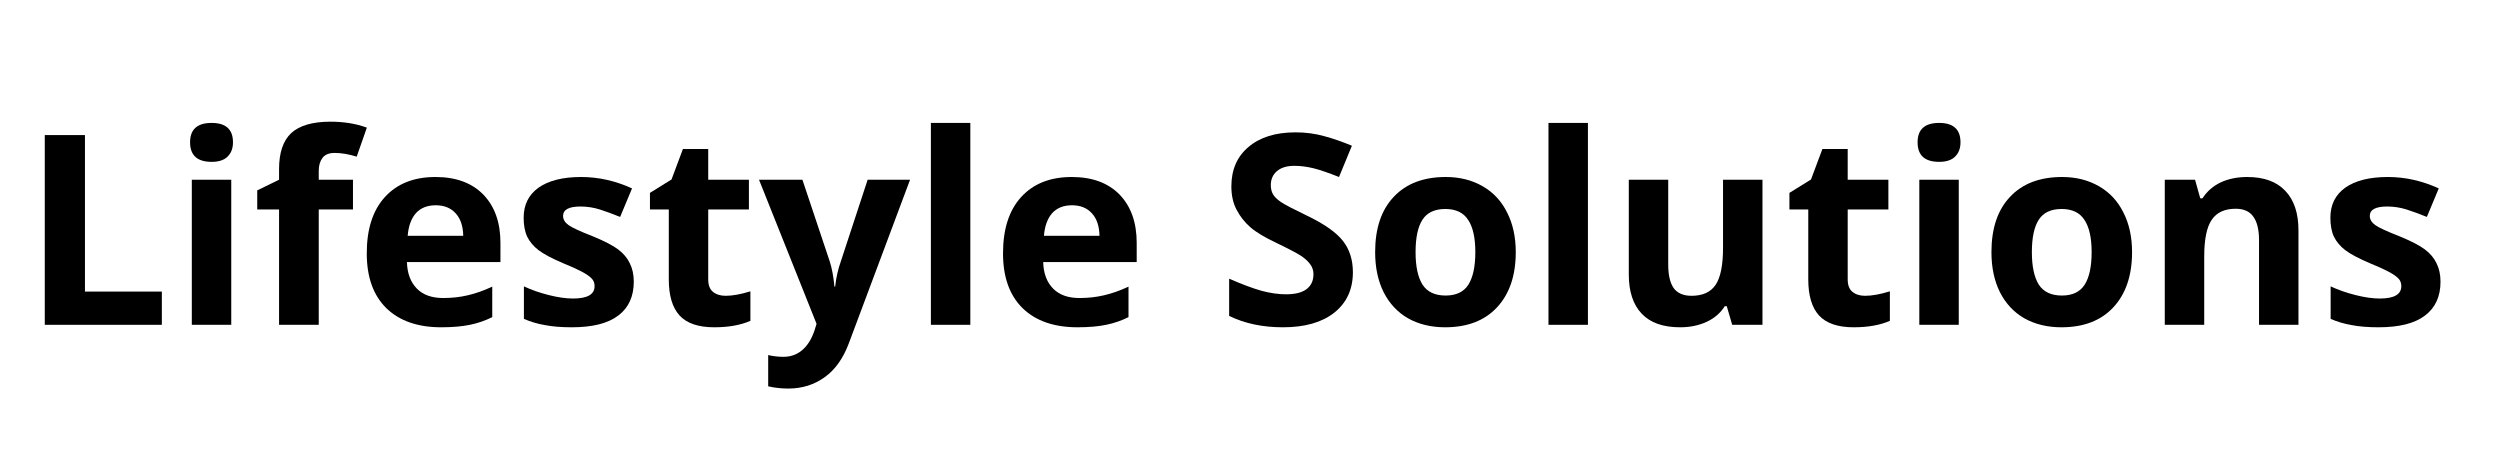
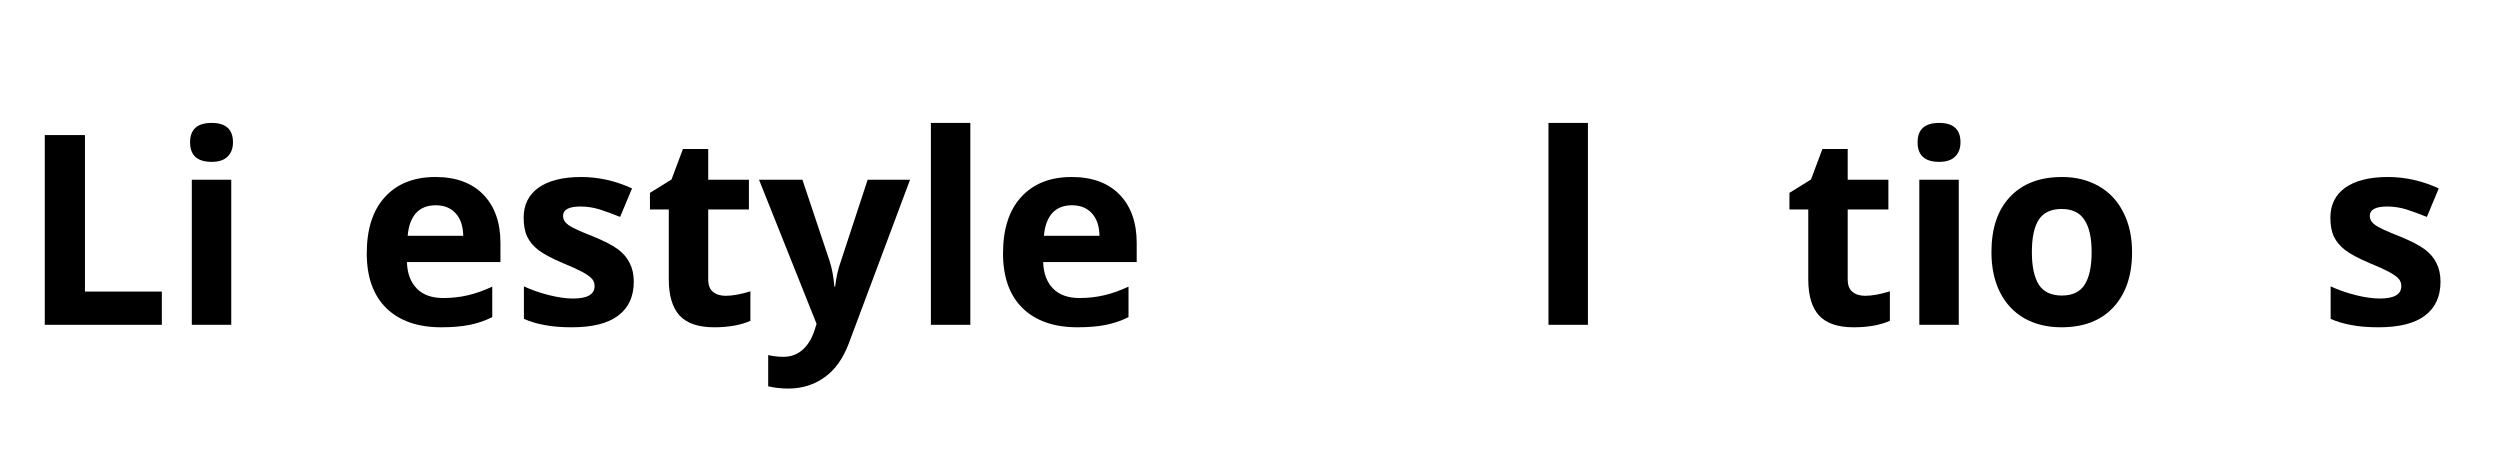
<svg xmlns="http://www.w3.org/2000/svg" width="210" zoomAndPan="magnify" viewBox="0 0 157.5 30" height="40" preserveAspectRatio="xMidYMid meet" version="1.2">
  <defs>
    <clipPath id="acec9f02f8">
      <path d="M 2.297 7 L 154 7 L 154 25 L 2.297 25 Z M 2.297 7 " />
    </clipPath>
  </defs>
  <g id="63841399d9">
    <g clip-rule="nonzero" clip-path="url(#acec9f02f8)">
      <g style="fill:#000000;fill-opacity:1;">
        <g transform="translate(1.321, 20.463)">
          <path style="stroke:none" d="M 1.5 0 L 1.5 -11.953 L 4.031 -11.953 L 4.031 -2.094 L 8.875 -2.094 L 8.875 0 Z M 1.5 0 " />
        </g>
        <g transform="translate(10.772, 20.463)">
          <path style="stroke:none" d="M 1.203 -11.5 C 1.203 -12.312 1.656 -12.719 2.562 -12.719 C 3.457 -12.719 3.906 -12.312 3.906 -11.5 C 3.906 -11.113 3.789 -10.812 3.562 -10.594 C 3.344 -10.375 3.008 -10.266 2.562 -10.266 C 1.656 -10.266 1.203 -10.676 1.203 -11.5 Z M 3.797 0 L 1.312 0 L 1.312 -9.141 L 3.797 -9.141 Z M 3.797 0 " />
        </g>
        <g transform="translate(15.878, 20.463)">
-           <path style="stroke:none" d="M 6.359 -7.266 L 4.203 -7.266 L 4.203 0 L 1.703 0 L 1.703 -7.266 L 0.328 -7.266 L 0.328 -8.469 L 1.703 -9.141 L 1.703 -9.812 C 1.703 -10.844 1.957 -11.598 2.469 -12.078 C 2.988 -12.555 3.812 -12.797 4.938 -12.797 C 5.789 -12.797 6.555 -12.672 7.234 -12.422 L 6.594 -10.594 C 6.094 -10.75 5.629 -10.828 5.203 -10.828 C 4.848 -10.828 4.594 -10.723 4.438 -10.516 C 4.281 -10.305 4.203 -10.035 4.203 -9.703 L 4.203 -9.141 L 6.359 -9.141 Z M 6.359 -7.266 " />
-         </g>
+           </g>
        <g transform="translate(22.356, 20.463)">
          <path style="stroke:none" d="M 5.094 -7.531 C 4.562 -7.531 4.145 -7.363 3.844 -7.031 C 3.551 -6.695 3.379 -6.223 3.328 -5.609 L 6.828 -5.609 C 6.816 -6.223 6.656 -6.695 6.344 -7.031 C 6.039 -7.363 5.625 -7.531 5.094 -7.531 Z M 5.438 0.156 C 3.969 0.156 2.816 -0.242 1.984 -1.047 C 1.16 -1.859 0.75 -3.008 0.75 -4.5 C 0.75 -6.031 1.129 -7.211 1.891 -8.047 C 2.66 -8.891 3.723 -9.312 5.078 -9.312 C 6.367 -9.312 7.375 -8.941 8.094 -8.203 C 8.812 -7.461 9.172 -6.445 9.172 -5.156 L 9.172 -3.953 L 3.281 -3.953 C 3.301 -3.242 3.508 -2.688 3.906 -2.281 C 4.301 -1.883 4.852 -1.688 5.562 -1.688 C 6.102 -1.688 6.617 -1.742 7.109 -1.859 C 7.609 -1.973 8.125 -2.156 8.656 -2.406 L 8.656 -0.484 C 8.219 -0.266 7.75 -0.102 7.25 0 C 6.758 0.102 6.156 0.156 5.438 0.156 Z M 5.438 0.156 " />
        </g>
        <g transform="translate(32.24, 20.463)">
          <path style="stroke:none" d="M 7.688 -2.719 C 7.688 -1.781 7.359 -1.066 6.703 -0.578 C 6.055 -0.086 5.082 0.156 3.781 0.156 C 3.113 0.156 2.547 0.109 2.078 0.016 C 1.609 -0.066 1.172 -0.195 0.766 -0.375 L 0.766 -2.422 C 1.234 -2.203 1.754 -2.02 2.328 -1.875 C 2.91 -1.727 3.422 -1.656 3.859 -1.656 C 4.766 -1.656 5.219 -1.914 5.219 -2.438 C 5.219 -2.633 5.156 -2.797 5.031 -2.922 C 4.914 -3.047 4.711 -3.188 4.422 -3.344 C 4.129 -3.5 3.738 -3.676 3.25 -3.875 C 2.539 -4.176 2.02 -4.453 1.688 -4.703 C 1.363 -4.953 1.125 -5.238 0.969 -5.562 C 0.82 -5.883 0.75 -6.281 0.75 -6.75 C 0.75 -7.562 1.062 -8.191 1.688 -8.641 C 2.32 -9.086 3.219 -9.312 4.375 -9.312 C 5.469 -9.312 6.535 -9.07 7.578 -8.594 L 6.828 -6.797 C 6.367 -6.984 5.941 -7.141 5.547 -7.266 C 5.148 -7.391 4.742 -7.453 4.328 -7.453 C 3.598 -7.453 3.234 -7.254 3.234 -6.859 C 3.234 -6.641 3.348 -6.445 3.578 -6.281 C 3.816 -6.113 4.336 -5.875 5.141 -5.562 C 5.848 -5.27 6.367 -5 6.703 -4.75 C 7.035 -4.5 7.281 -4.207 7.438 -3.875 C 7.602 -3.551 7.688 -3.164 7.688 -2.719 Z M 7.688 -2.719 " />
        </g>
        <g transform="translate(40.556, 20.463)">
          <path style="stroke:none" d="M 5.156 -1.828 C 5.594 -1.828 6.113 -1.922 6.719 -2.109 L 6.719 -0.25 C 6.102 0.02 5.344 0.156 4.438 0.156 C 3.438 0.156 2.707 -0.094 2.25 -0.594 C 1.801 -1.094 1.578 -1.848 1.578 -2.859 L 1.578 -7.266 L 0.391 -7.266 L 0.391 -8.312 L 1.75 -9.156 L 2.469 -11.078 L 4.062 -11.078 L 4.062 -9.141 L 6.625 -9.141 L 6.625 -7.266 L 4.062 -7.266 L 4.062 -2.859 C 4.062 -2.504 4.16 -2.242 4.359 -2.078 C 4.566 -1.91 4.832 -1.828 5.156 -1.828 Z M 5.156 -1.828 " />
        </g>
        <g transform="translate(47.818, 20.463)">
          <path style="stroke:none" d="M 0 -9.141 L 2.734 -9.141 L 4.453 -4 C 4.598 -3.551 4.695 -3.02 4.75 -2.406 L 4.797 -2.406 C 4.859 -2.969 4.977 -3.5 5.156 -4 L 6.844 -9.141 L 9.516 -9.141 L 5.656 1.172 C 5.301 2.117 4.797 2.828 4.141 3.297 C 3.484 3.773 2.719 4.016 1.844 4.016 C 1.406 4.016 0.984 3.969 0.578 3.875 L 0.578 1.906 C 0.867 1.977 1.191 2.016 1.547 2.016 C 1.992 2.016 2.379 1.879 2.703 1.609 C 3.035 1.336 3.297 0.93 3.484 0.391 L 3.625 -0.062 Z M 0 -9.141 " />
        </g>
        <g transform="translate(57.334, 20.463)">
          <path style="stroke:none" d="M 3.797 0 L 1.312 0 L 1.312 -12.719 L 3.797 -12.719 Z M 3.797 0 " />
        </g>
        <g transform="translate(62.44, 20.463)">
          <path style="stroke:none" d="M 5.094 -7.531 C 4.562 -7.531 4.145 -7.363 3.844 -7.031 C 3.551 -6.695 3.379 -6.223 3.328 -5.609 L 6.828 -5.609 C 6.816 -6.223 6.656 -6.695 6.344 -7.031 C 6.039 -7.363 5.625 -7.531 5.094 -7.531 Z M 5.438 0.156 C 3.969 0.156 2.816 -0.242 1.984 -1.047 C 1.16 -1.859 0.75 -3.008 0.75 -4.5 C 0.75 -6.031 1.129 -7.211 1.891 -8.047 C 2.66 -8.891 3.723 -9.312 5.078 -9.312 C 6.367 -9.312 7.375 -8.941 8.094 -8.203 C 8.812 -7.461 9.172 -6.445 9.172 -5.156 L 9.172 -3.953 L 3.281 -3.953 C 3.301 -3.242 3.508 -2.688 3.906 -2.281 C 4.301 -1.883 4.852 -1.688 5.562 -1.688 C 6.102 -1.688 6.617 -1.742 7.109 -1.859 C 7.609 -1.973 8.125 -2.156 8.656 -2.406 L 8.656 -0.484 C 8.219 -0.266 7.75 -0.102 7.25 0 C 6.758 0.102 6.156 0.156 5.438 0.156 Z M 5.438 0.156 " />
        </g>
        <g transform="translate(72.324, 20.463)">
          <path style="stroke:none" d="" />
        </g>
        <g transform="translate(76.67, 20.463)">
-           <path style="stroke:none" d="M 8.562 -3.312 C 8.562 -2.238 8.172 -1.391 7.391 -0.766 C 6.609 -0.148 5.531 0.156 4.156 0.156 C 2.875 0.156 1.742 -0.082 0.766 -0.562 L 0.766 -2.906 C 1.578 -2.551 2.258 -2.297 2.812 -2.141 C 3.375 -1.992 3.883 -1.922 4.344 -1.922 C 4.906 -1.922 5.332 -2.023 5.625 -2.234 C 5.926 -2.453 6.078 -2.77 6.078 -3.188 C 6.078 -3.426 6.008 -3.633 5.875 -3.812 C 5.738 -4 5.547 -4.176 5.297 -4.344 C 5.047 -4.508 4.531 -4.781 3.75 -5.156 C 3.02 -5.5 2.473 -5.828 2.109 -6.141 C 1.742 -6.461 1.453 -6.832 1.234 -7.25 C 1.016 -7.664 0.906 -8.156 0.906 -8.719 C 0.906 -9.77 1.266 -10.598 1.984 -11.203 C 2.703 -11.816 3.691 -12.125 4.953 -12.125 C 5.578 -12.125 6.172 -12.047 6.734 -11.891 C 7.297 -11.742 7.883 -11.539 8.5 -11.281 L 7.688 -9.312 C 7.039 -9.57 6.508 -9.754 6.094 -9.859 C 5.676 -9.961 5.27 -10.016 4.875 -10.016 C 4.395 -10.016 4.023 -9.898 3.766 -9.672 C 3.516 -9.453 3.391 -9.16 3.391 -8.797 C 3.391 -8.578 3.438 -8.383 3.531 -8.219 C 3.633 -8.051 3.801 -7.891 4.031 -7.734 C 4.258 -7.578 4.797 -7.297 5.641 -6.891 C 6.754 -6.359 7.52 -5.82 7.938 -5.281 C 8.352 -4.75 8.562 -4.094 8.562 -3.312 Z M 8.562 -3.312 " />
-         </g>
+           </g>
        <g transform="translate(85.884, 20.463)">
-           <path style="stroke:none" d="M 3.297 -4.578 C 3.297 -3.68 3.441 -3 3.734 -2.531 C 4.035 -2.07 4.52 -1.844 5.188 -1.844 C 5.852 -1.844 6.332 -2.07 6.625 -2.531 C 6.914 -2.988 7.062 -3.672 7.062 -4.578 C 7.062 -5.484 6.91 -6.16 6.609 -6.609 C 6.316 -7.066 5.836 -7.297 5.172 -7.297 C 4.504 -7.297 4.023 -7.07 3.734 -6.625 C 3.441 -6.176 3.297 -5.492 3.297 -4.578 Z M 9.609 -4.578 C 9.609 -3.098 9.211 -1.938 8.422 -1.094 C 7.641 -0.258 6.551 0.156 5.156 0.156 C 4.281 0.156 3.504 -0.031 2.828 -0.406 C 2.16 -0.789 1.645 -1.344 1.281 -2.062 C 0.926 -2.781 0.75 -3.617 0.75 -4.578 C 0.75 -6.078 1.141 -7.238 1.922 -8.062 C 2.703 -8.895 3.797 -9.312 5.203 -9.312 C 6.078 -9.312 6.848 -9.117 7.516 -8.734 C 8.191 -8.348 8.707 -7.797 9.062 -7.078 C 9.426 -6.367 9.609 -5.535 9.609 -4.578 Z M 9.609 -4.578 " />
-         </g>
+           </g>
        <g transform="translate(96.242, 20.463)">
          <path style="stroke:none" d="M 3.797 0 L 1.312 0 L 1.312 -12.719 L 3.797 -12.719 Z M 3.797 0 " />
        </g>
        <g transform="translate(101.348, 20.463)">
-           <path style="stroke:none" d="M 7.781 0 L 7.438 -1.172 L 7.312 -1.172 C 7.039 -0.742 6.66 -0.414 6.172 -0.188 C 5.68 0.039 5.125 0.156 4.5 0.156 C 3.426 0.156 2.617 -0.129 2.078 -0.703 C 1.535 -1.273 1.266 -2.098 1.266 -3.172 L 1.266 -9.141 L 3.75 -9.141 L 3.75 -3.797 C 3.75 -3.141 3.863 -2.645 4.094 -2.312 C 4.332 -1.988 4.707 -1.828 5.219 -1.828 C 5.914 -1.828 6.422 -2.055 6.734 -2.516 C 7.047 -2.984 7.203 -3.758 7.203 -4.844 L 7.203 -9.141 L 9.688 -9.141 L 9.688 0 Z M 7.781 0 " />
-         </g>
+           </g>
        <g transform="translate(112.343, 20.463)">
          <path style="stroke:none" d="M 5.156 -1.828 C 5.594 -1.828 6.113 -1.922 6.719 -2.109 L 6.719 -0.25 C 6.102 0.02 5.344 0.156 4.438 0.156 C 3.438 0.156 2.707 -0.094 2.25 -0.594 C 1.801 -1.094 1.578 -1.848 1.578 -2.859 L 1.578 -7.266 L 0.391 -7.266 L 0.391 -8.312 L 1.75 -9.156 L 2.469 -11.078 L 4.062 -11.078 L 4.062 -9.141 L 6.625 -9.141 L 6.625 -7.266 L 4.062 -7.266 L 4.062 -2.859 C 4.062 -2.504 4.16 -2.242 4.359 -2.078 C 4.566 -1.91 4.832 -1.828 5.156 -1.828 Z M 5.156 -1.828 " />
        </g>
        <g transform="translate(119.605, 20.463)">
          <path style="stroke:none" d="M 1.203 -11.5 C 1.203 -12.312 1.656 -12.719 2.562 -12.719 C 3.457 -12.719 3.906 -12.312 3.906 -11.5 C 3.906 -11.113 3.789 -10.812 3.562 -10.594 C 3.344 -10.375 3.008 -10.266 2.562 -10.266 C 1.656 -10.266 1.203 -10.676 1.203 -11.5 Z M 3.797 0 L 1.312 0 L 1.312 -9.141 L 3.797 -9.141 Z M 3.797 0 " />
        </g>
        <g transform="translate(124.711, 20.463)">
          <path style="stroke:none" d="M 3.297 -4.578 C 3.297 -3.68 3.441 -3 3.734 -2.531 C 4.035 -2.07 4.52 -1.844 5.188 -1.844 C 5.852 -1.844 6.332 -2.07 6.625 -2.531 C 6.914 -2.988 7.062 -3.672 7.062 -4.578 C 7.062 -5.484 6.91 -6.16 6.609 -6.609 C 6.316 -7.066 5.836 -7.297 5.172 -7.297 C 4.504 -7.297 4.023 -7.07 3.734 -6.625 C 3.441 -6.176 3.297 -5.492 3.297 -4.578 Z M 9.609 -4.578 C 9.609 -3.098 9.211 -1.938 8.422 -1.094 C 7.641 -0.258 6.551 0.156 5.156 0.156 C 4.281 0.156 3.504 -0.031 2.828 -0.406 C 2.16 -0.789 1.645 -1.344 1.281 -2.062 C 0.926 -2.781 0.75 -3.617 0.75 -4.578 C 0.75 -6.078 1.141 -7.238 1.922 -8.062 C 2.703 -8.895 3.797 -9.312 5.203 -9.312 C 6.078 -9.312 6.848 -9.117 7.516 -8.734 C 8.191 -8.348 8.707 -7.797 9.062 -7.078 C 9.426 -6.367 9.609 -5.535 9.609 -4.578 Z M 9.609 -4.578 " />
        </g>
        <g transform="translate(135.069, 20.463)">
-           <path style="stroke:none" d="M 9.734 0 L 7.25 0 L 7.25 -5.328 C 7.25 -5.992 7.129 -6.488 6.891 -6.812 C 6.66 -7.145 6.289 -7.312 5.781 -7.312 C 5.082 -7.312 4.578 -7.078 4.266 -6.609 C 3.953 -6.148 3.797 -5.379 3.797 -4.297 L 3.797 0 L 1.312 0 L 1.312 -9.141 L 3.219 -9.141 L 3.547 -7.969 L 3.688 -7.969 C 3.969 -8.406 4.348 -8.738 4.828 -8.969 C 5.316 -9.195 5.875 -9.312 6.5 -9.312 C 7.562 -9.312 8.363 -9.02 8.906 -8.438 C 9.457 -7.863 9.734 -7.035 9.734 -5.953 Z M 9.734 0 " />
-         </g>
+           </g>
        <g transform="translate(146.064, 20.463)">
          <path style="stroke:none" d="M 7.688 -2.719 C 7.688 -1.781 7.359 -1.066 6.703 -0.578 C 6.055 -0.086 5.082 0.156 3.781 0.156 C 3.113 0.156 2.547 0.109 2.078 0.016 C 1.609 -0.066 1.172 -0.195 0.766 -0.375 L 0.766 -2.422 C 1.234 -2.203 1.754 -2.02 2.328 -1.875 C 2.91 -1.727 3.422 -1.656 3.859 -1.656 C 4.766 -1.656 5.219 -1.914 5.219 -2.438 C 5.219 -2.633 5.156 -2.797 5.031 -2.922 C 4.914 -3.047 4.711 -3.188 4.422 -3.344 C 4.129 -3.5 3.738 -3.676 3.25 -3.875 C 2.539 -4.176 2.02 -4.453 1.688 -4.703 C 1.363 -4.953 1.125 -5.238 0.969 -5.562 C 0.82 -5.883 0.75 -6.281 0.75 -6.75 C 0.75 -7.562 1.062 -8.191 1.688 -8.641 C 2.32 -9.086 3.219 -9.312 4.375 -9.312 C 5.469 -9.312 6.535 -9.07 7.578 -8.594 L 6.828 -6.797 C 6.367 -6.984 5.941 -7.141 5.547 -7.266 C 5.148 -7.391 4.742 -7.453 4.328 -7.453 C 3.598 -7.453 3.234 -7.254 3.234 -6.859 C 3.234 -6.641 3.348 -6.445 3.578 -6.281 C 3.816 -6.113 4.336 -5.875 5.141 -5.562 C 5.848 -5.27 6.367 -5 6.703 -4.75 C 7.035 -4.5 7.281 -4.207 7.438 -3.875 C 7.602 -3.551 7.688 -3.164 7.688 -2.719 Z M 7.688 -2.719 " />
        </g>
      </g>
    </g>
  </g>
</svg>